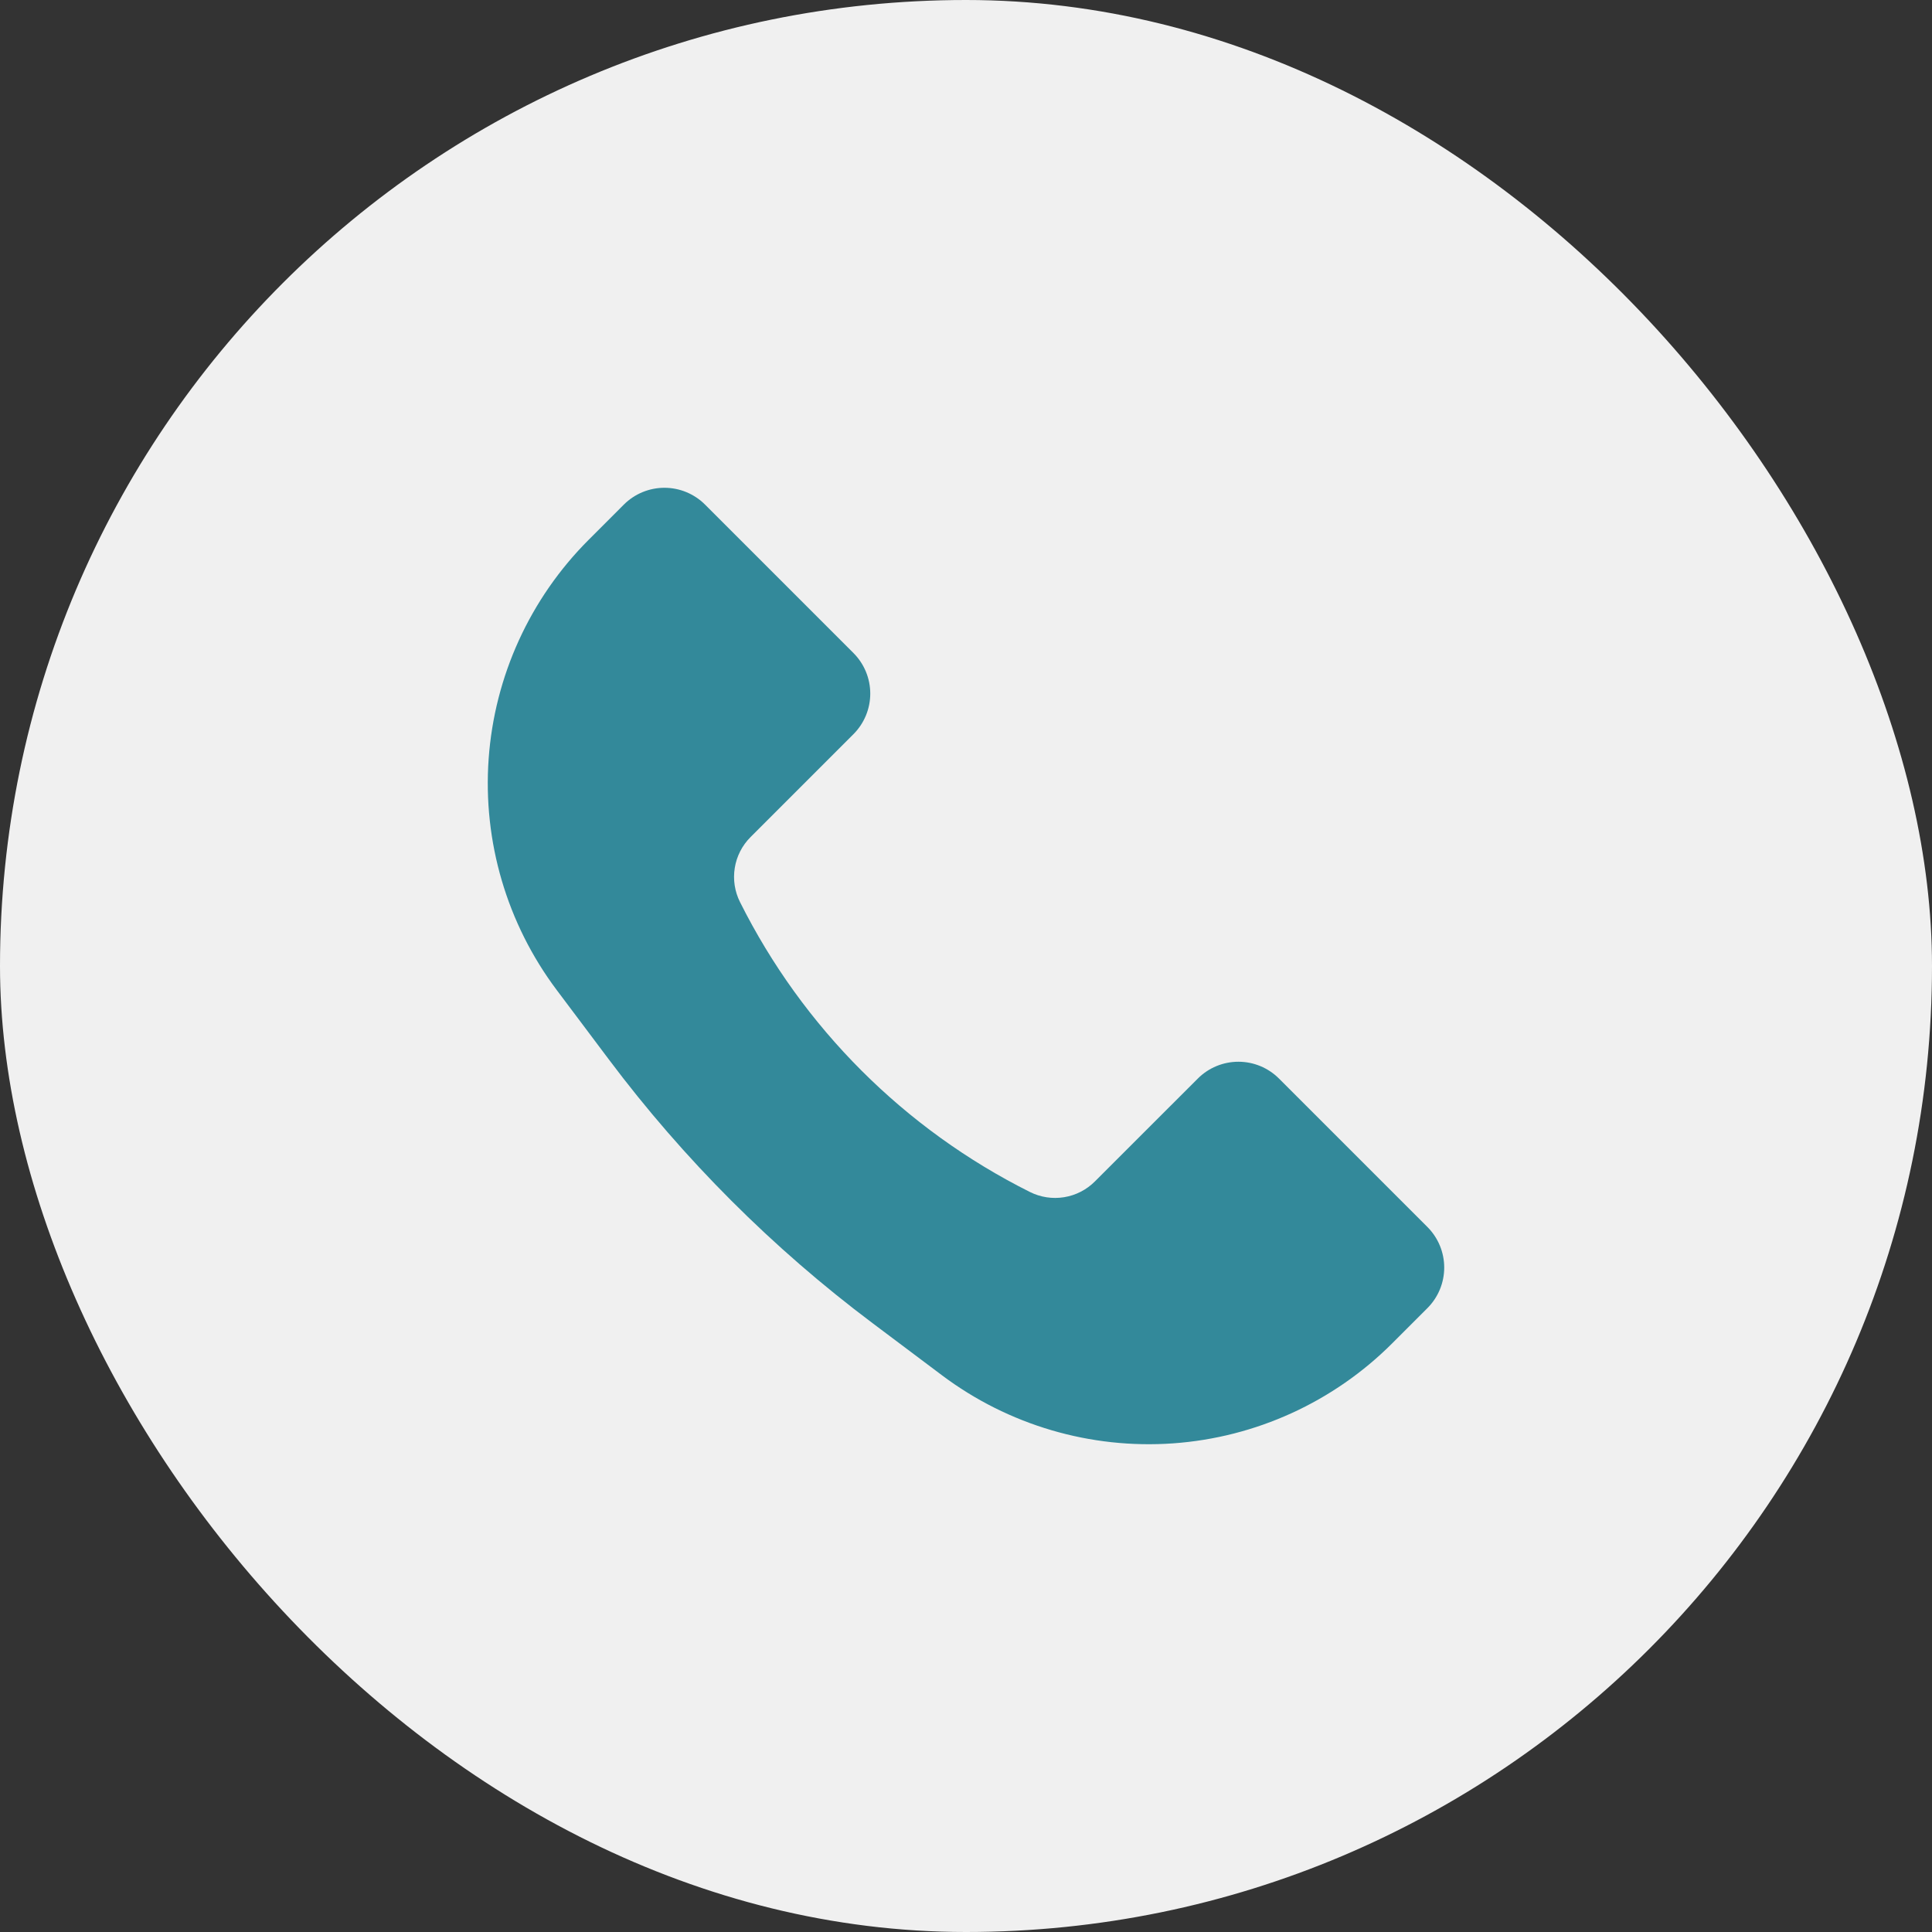
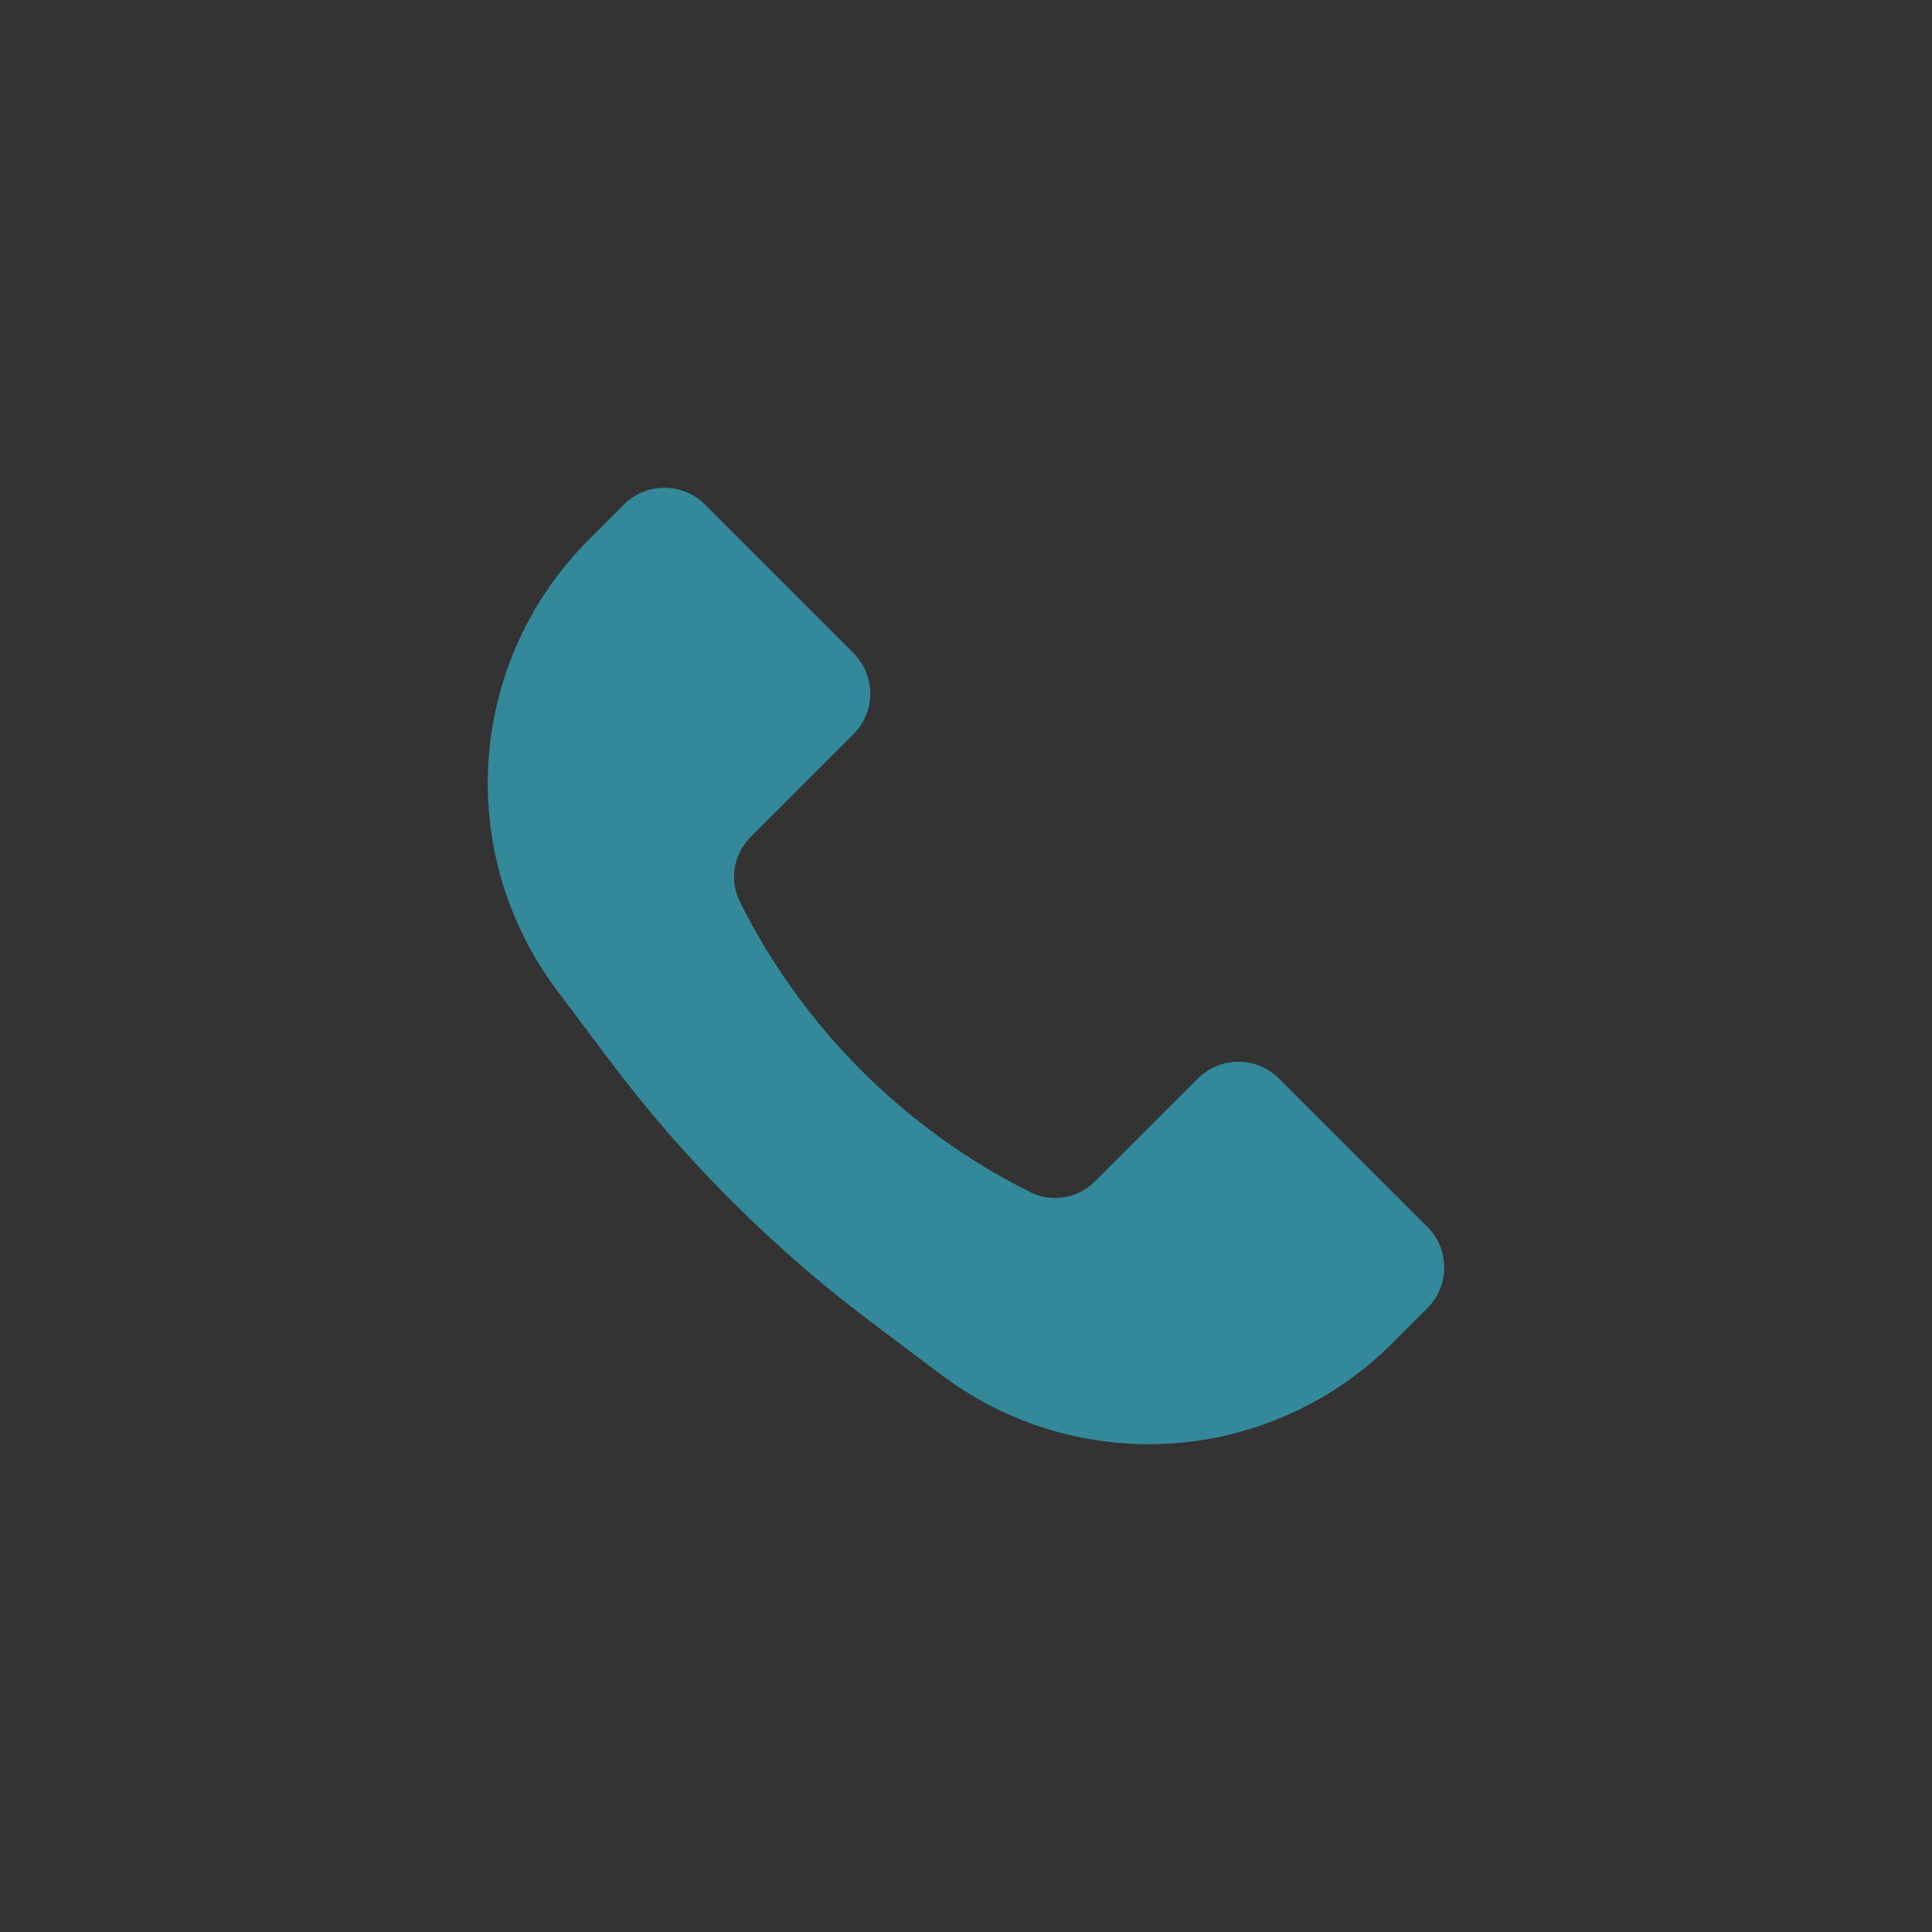
<svg xmlns="http://www.w3.org/2000/svg" width="101" height="101" viewBox="0 0 101 101" fill="none">
  <rect x="0" y="0" width="101" height="101" fill="#333333" stroke="none" />
-   <rect width="101" height="101" rx="50.5" fill="#F0F0F0" />
  <path d="M30.775 28.218L32.614 26.378C33.177 25.816 33.94 25.5 34.735 25.5C35.531 25.5 36.294 25.816 36.857 26.378L44.616 34.138C45.179 34.701 45.495 35.464 45.495 36.259C45.495 37.055 45.179 37.818 44.616 38.381L39.236 43.761C38.799 44.198 38.51 44.761 38.412 45.372C38.313 45.982 38.41 46.608 38.687 47.16C41.967 53.716 47.284 59.033 53.84 62.313C54.392 62.59 55.019 62.686 55.629 62.587C56.239 62.488 56.803 62.199 57.239 61.761L62.619 56.384C63.182 55.821 63.945 55.505 64.741 55.505C65.536 55.505 66.299 55.821 66.862 56.384L74.621 64.143C75.184 64.706 75.5 65.469 75.5 66.265C75.5 67.06 75.184 67.823 74.621 68.386L72.782 70.225C69.718 73.29 65.651 75.147 61.328 75.455C57.005 75.762 52.716 74.5 49.249 71.9L45.624 69.178C40.393 65.255 35.745 60.607 31.822 55.376L29.1 51.751C26.5 48.284 25.238 43.995 25.545 39.672C25.853 35.349 27.71 31.282 30.775 28.218Z" fill="#33899A" />
</svg>